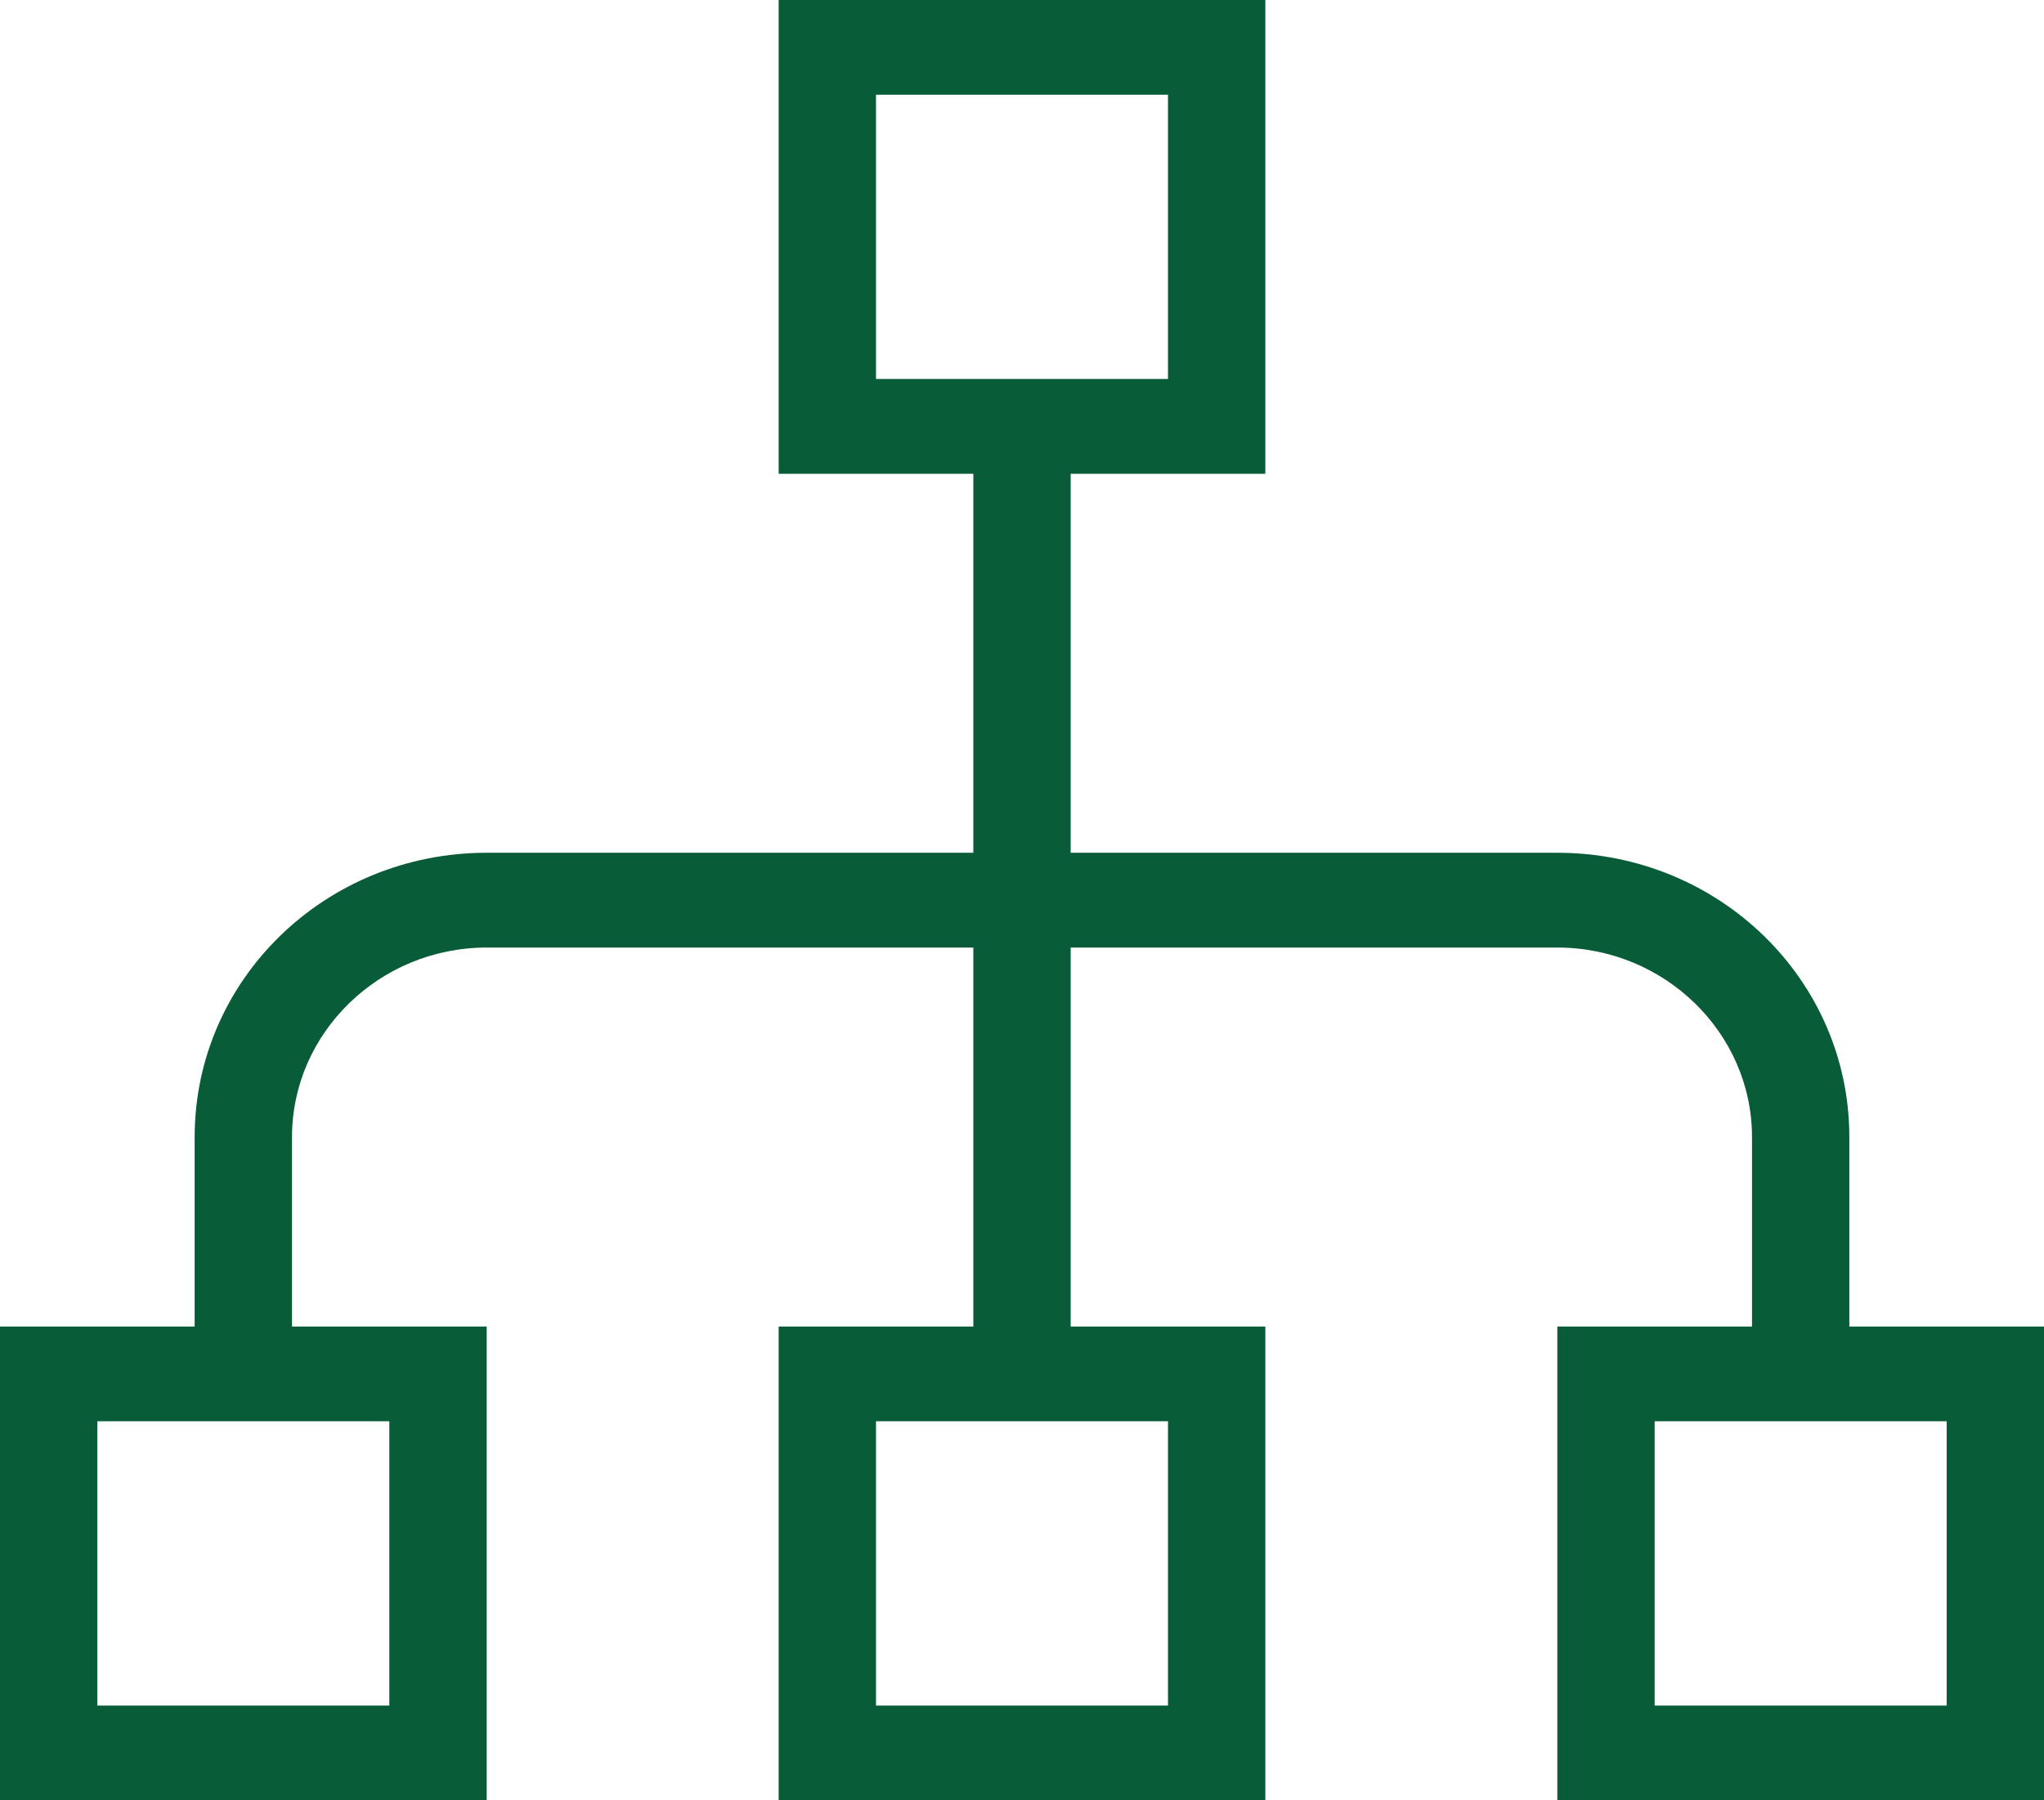
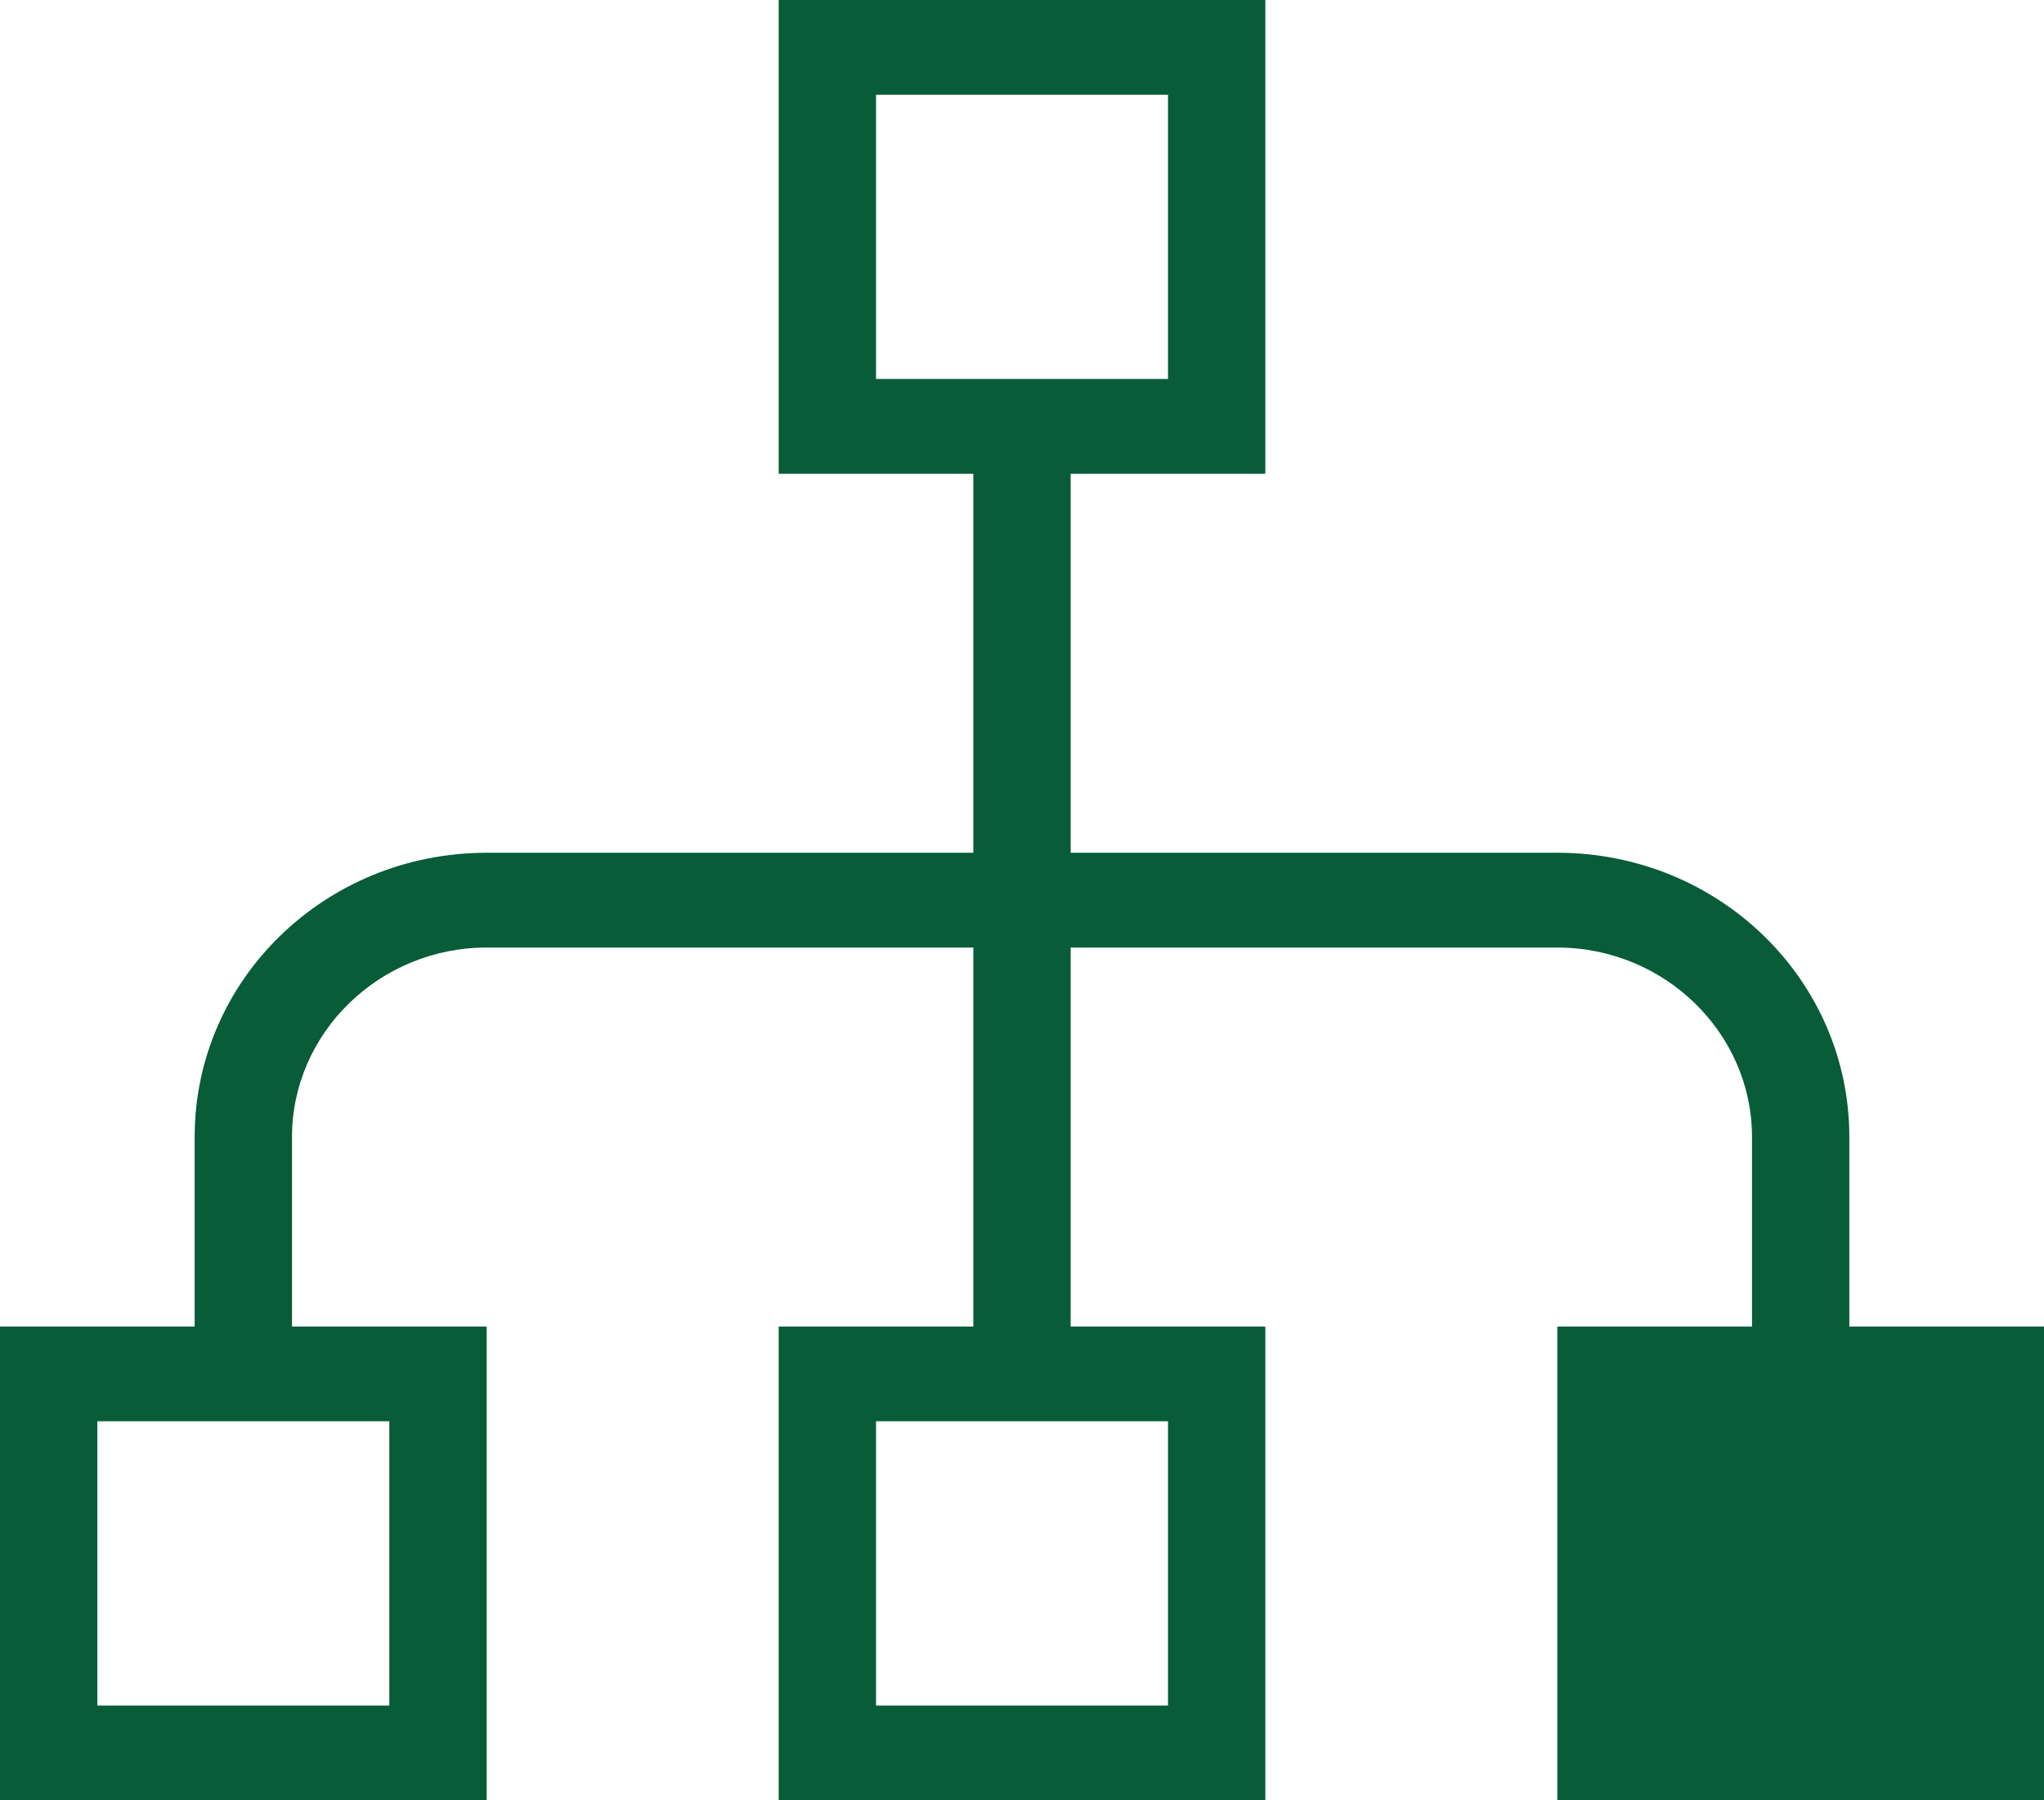
<svg xmlns="http://www.w3.org/2000/svg" width="42" height="37" viewBox="0 0 42 37" fill="none">
-   <path d="M16 0H26V9.737H22V17.526H32C35.32 17.526 38 20.136 38 23.368V27.263H42V37H32V27.263H36V23.368C36 21.226 34.2 19.474 32 19.474H22V27.263H26V37H16V27.263H20V19.474H10C7.8 19.474 6 21.226 6 23.368V27.263H10V37H0V27.263H4V23.368C4 20.136 6.68 17.526 10 17.526H20V9.737H16V0ZM24 7.789V1.947H18V7.789H24ZM8 35.053V29.21H2V35.053H8ZM24 35.053V29.21H18V35.053H24ZM40 35.053V29.21H34V35.053H40Z" fill="#085C38" />
+   <path d="M16 0H26V9.737H22V17.526H32C35.32 17.526 38 20.136 38 23.368V27.263H42V37H32V27.263H36V23.368C36 21.226 34.2 19.474 32 19.474H22V27.263H26V37H16V27.263H20V19.474H10C7.8 19.474 6 21.226 6 23.368V27.263H10V37H0V27.263H4V23.368C4 20.136 6.68 17.526 10 17.526H20V9.737H16V0ZM24 7.789V1.947H18V7.789H24ZM8 35.053V29.21H2V35.053H8ZM24 35.053V29.21H18V35.053H24ZM40 35.053V29.21V35.053H40Z" fill="#085C38" />
</svg>